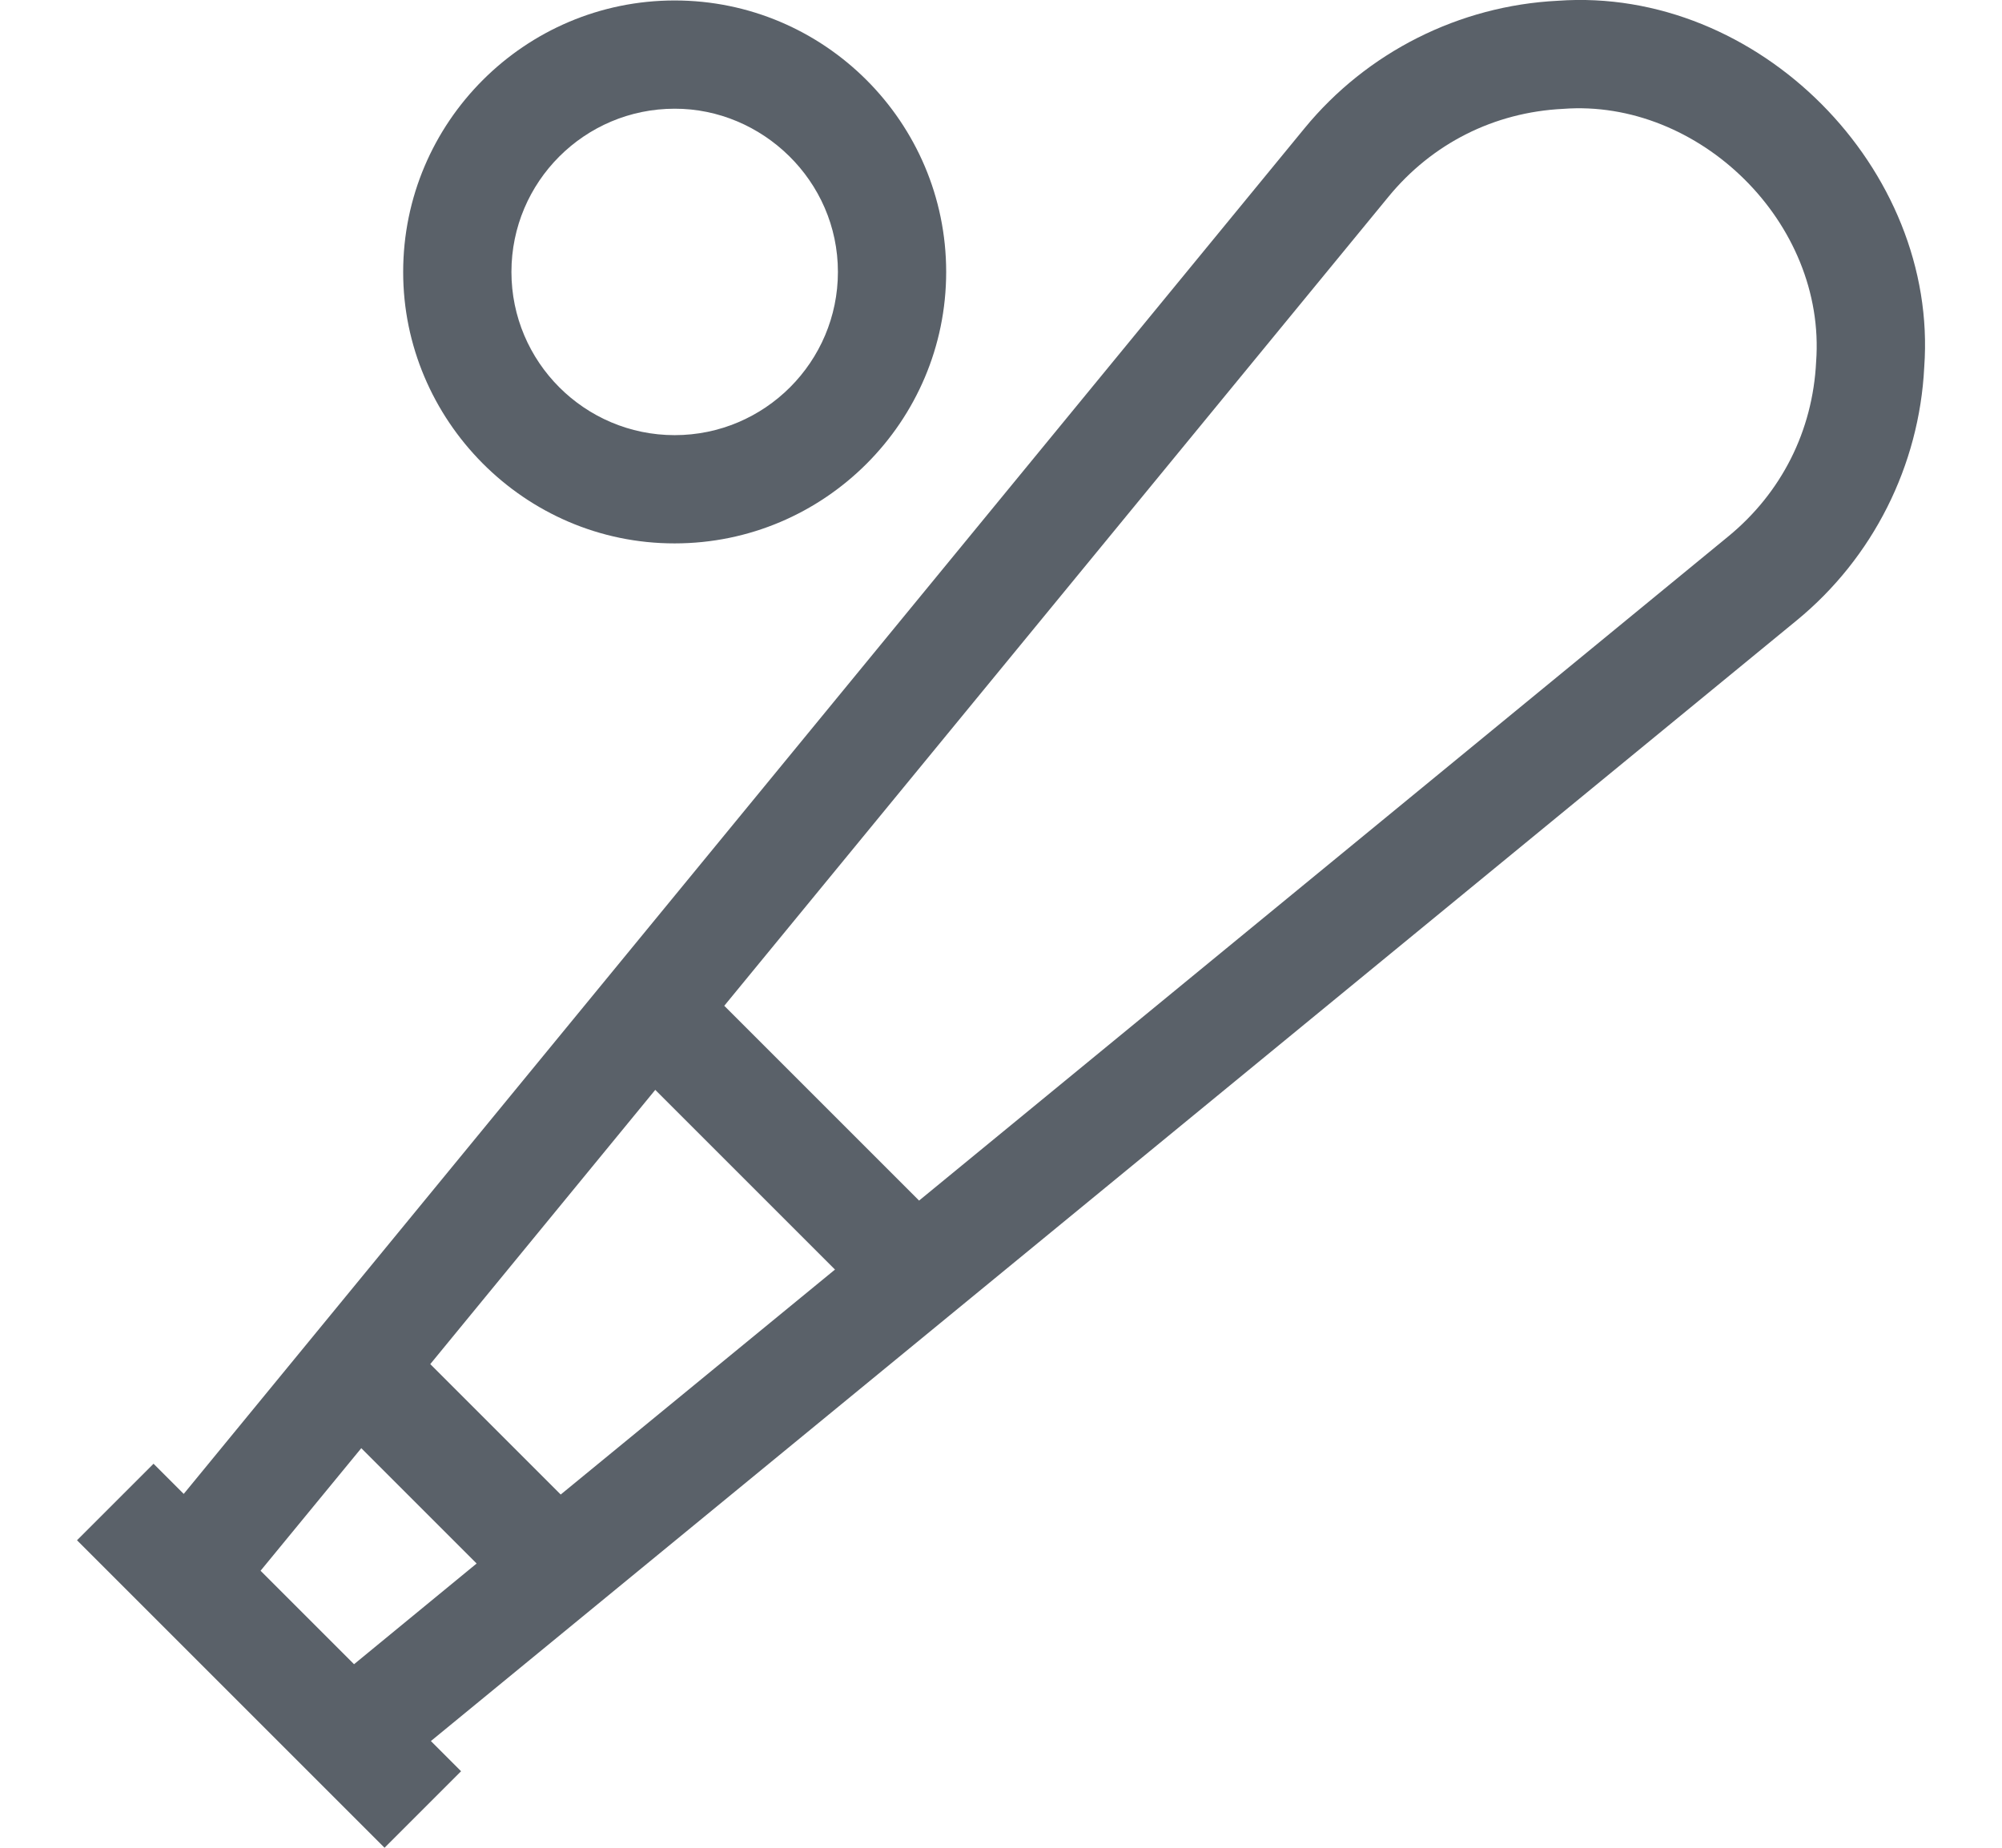
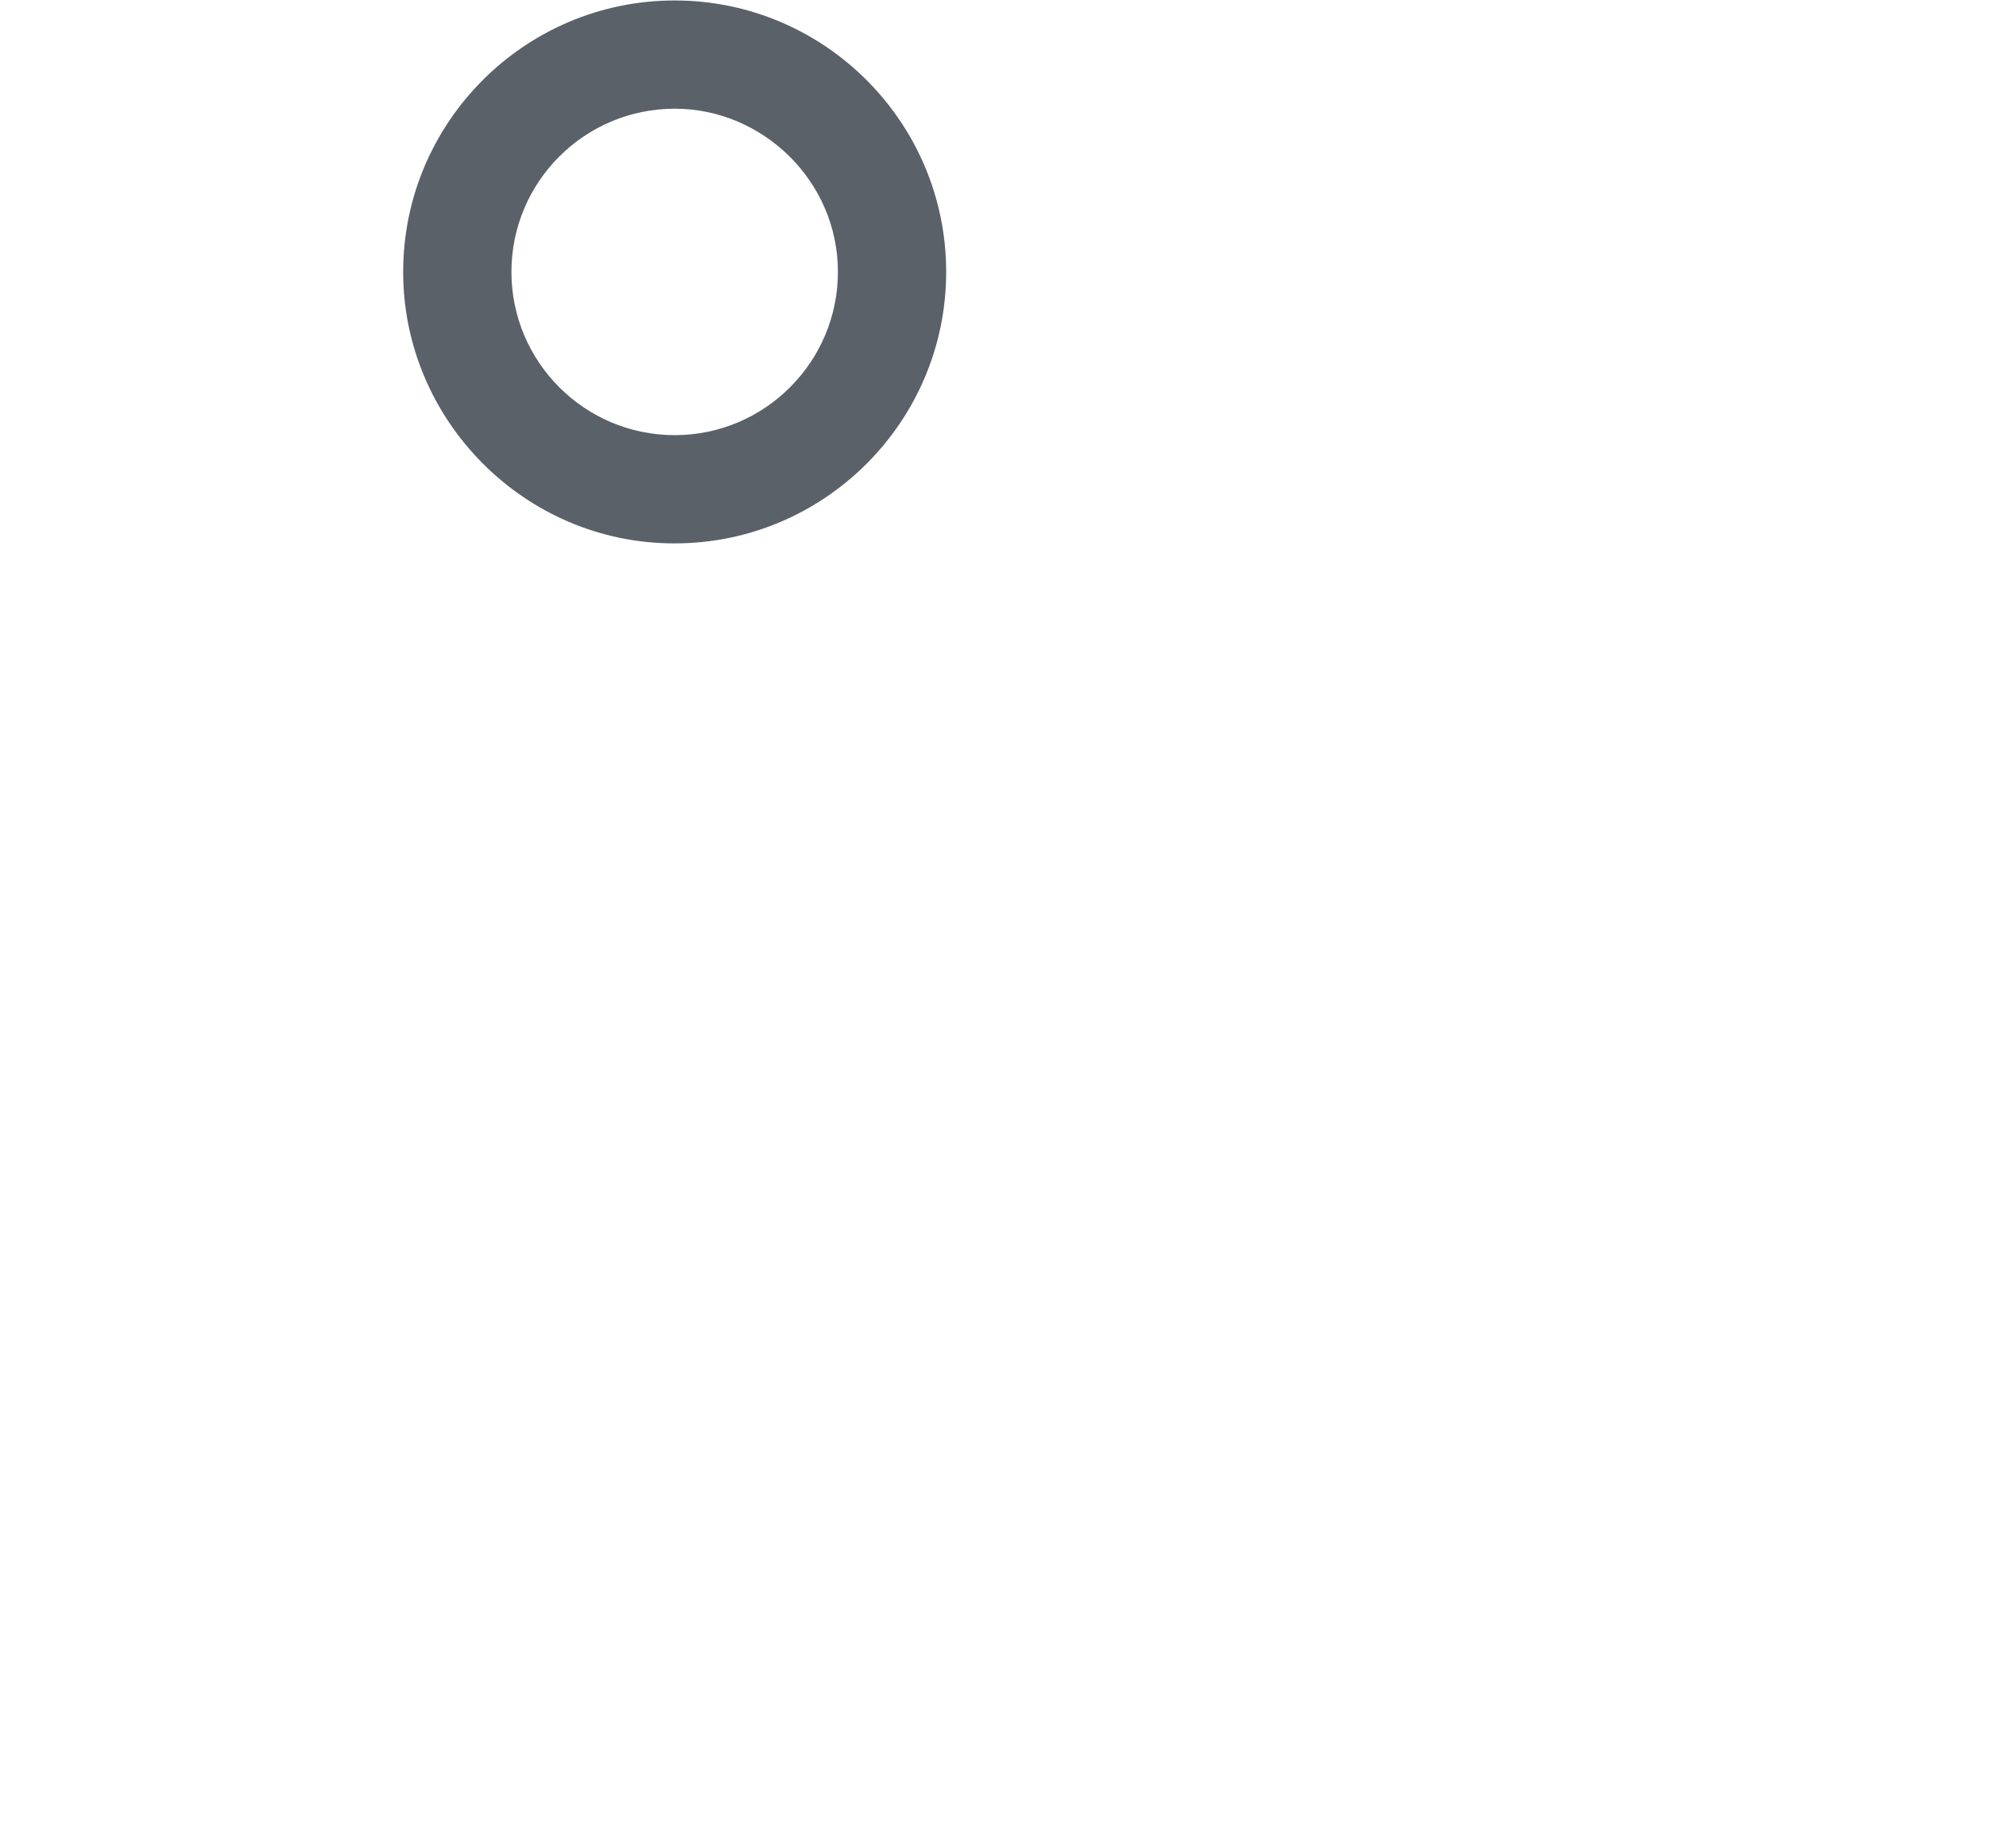
<svg xmlns="http://www.w3.org/2000/svg" width="13" height="12" viewBox="0 0 13 12" fill="none">
  <g id="Group">
    <path id="Vector" d="M6.144 1.766C6.144 0.794 5.353 0.003 4.381 0.003C3.409 0.003 2.618 0.794 2.618 1.766C2.617 2.724 3.402 3.53 4.381 3.529C5.353 3.529 6.144 2.738 6.144 1.766ZM4.381 2.826C3.796 2.826 3.321 2.35 3.321 1.766C3.321 1.181 3.796 0.706 4.381 0.706C4.948 0.705 5.441 1.172 5.441 1.766C5.441 2.35 4.966 2.826 4.381 2.826Z" fill="#5A6169" />
-     <path id="Vector_2" d="M12.495 2.385C12.589 1.097 11.418 -0.089 10.115 0.005C9.476 0.037 8.877 0.338 8.471 0.833L1.193 9.702L0.997 9.506L0.5 10.003L2.497 12L2.994 11.503L2.798 11.307L11.667 4.029C12.162 3.623 12.463 3.024 12.495 2.385ZM3.641 9.706L2.794 8.859L4.255 7.078L5.422 8.245L3.641 9.706ZM1.692 10.201L2.346 9.405L3.095 10.154L2.299 10.808L1.692 10.201ZM11.221 3.485L5.968 7.797L4.703 6.532L9.015 1.279C9.299 0.932 9.702 0.729 10.15 0.707C11.032 0.64 11.86 1.446 11.793 2.35C11.771 2.798 11.568 3.201 11.221 3.485Z" fill="#5A6169" />
  </g>
</svg>